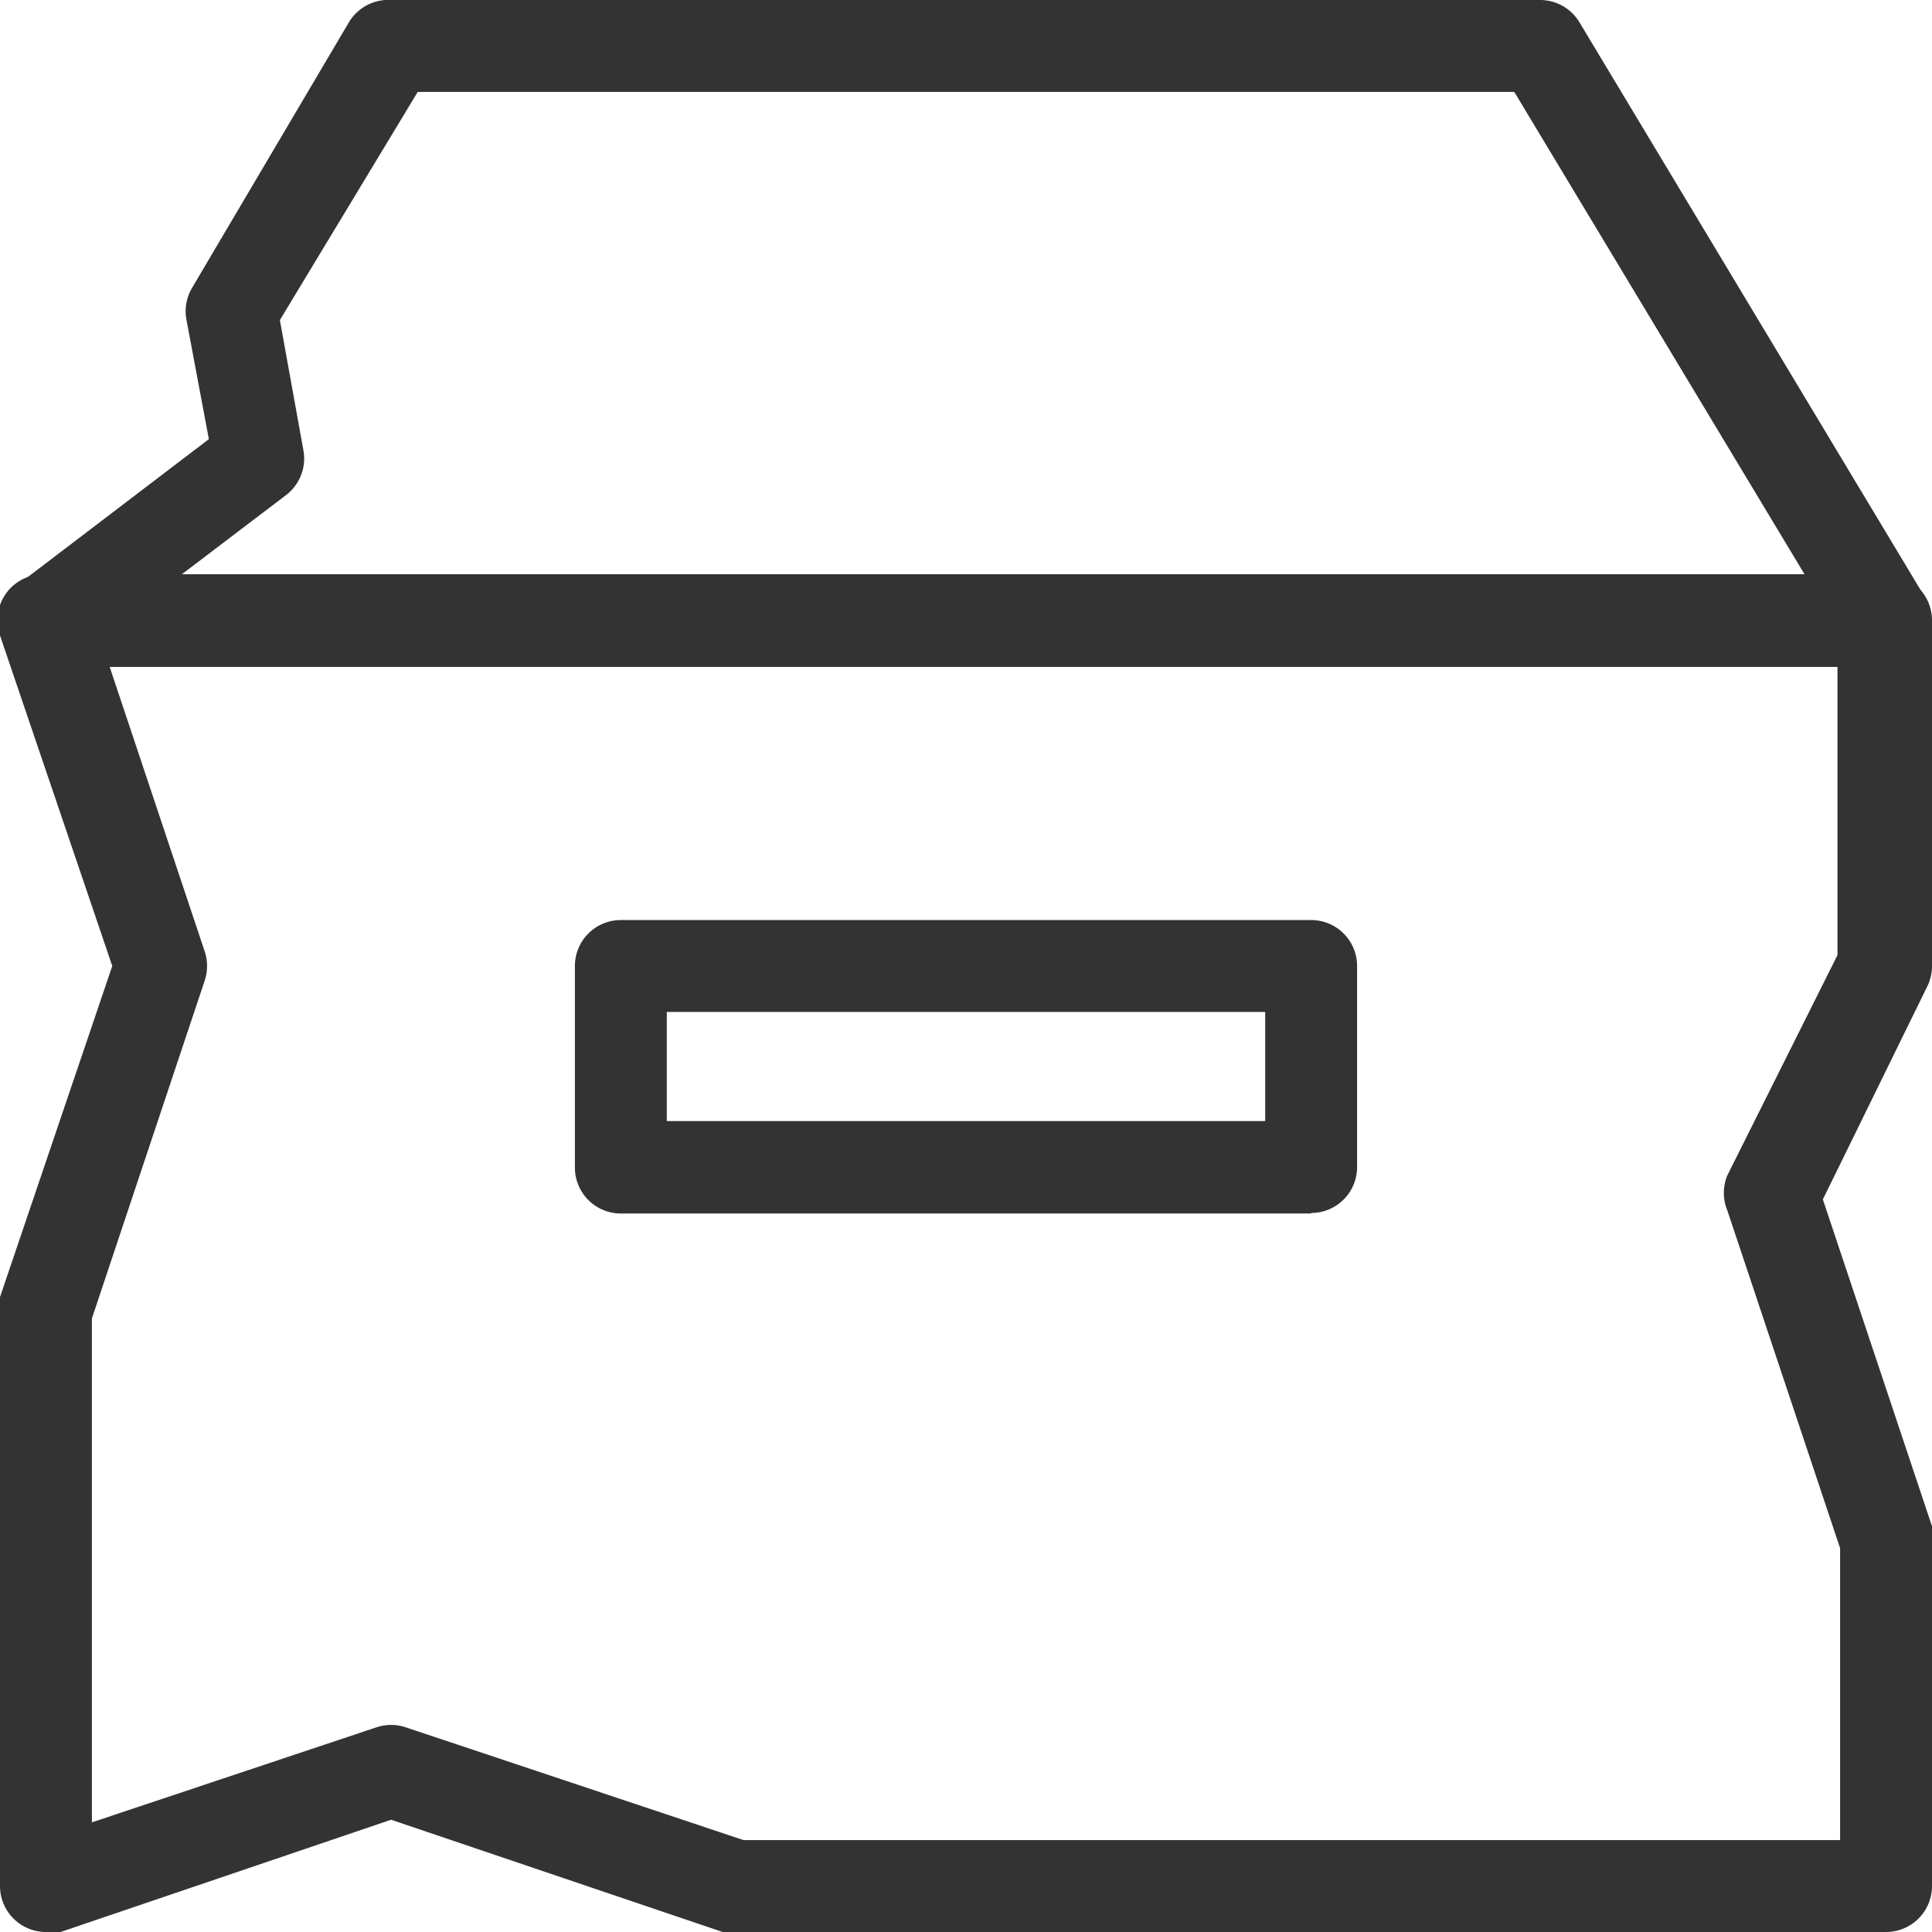
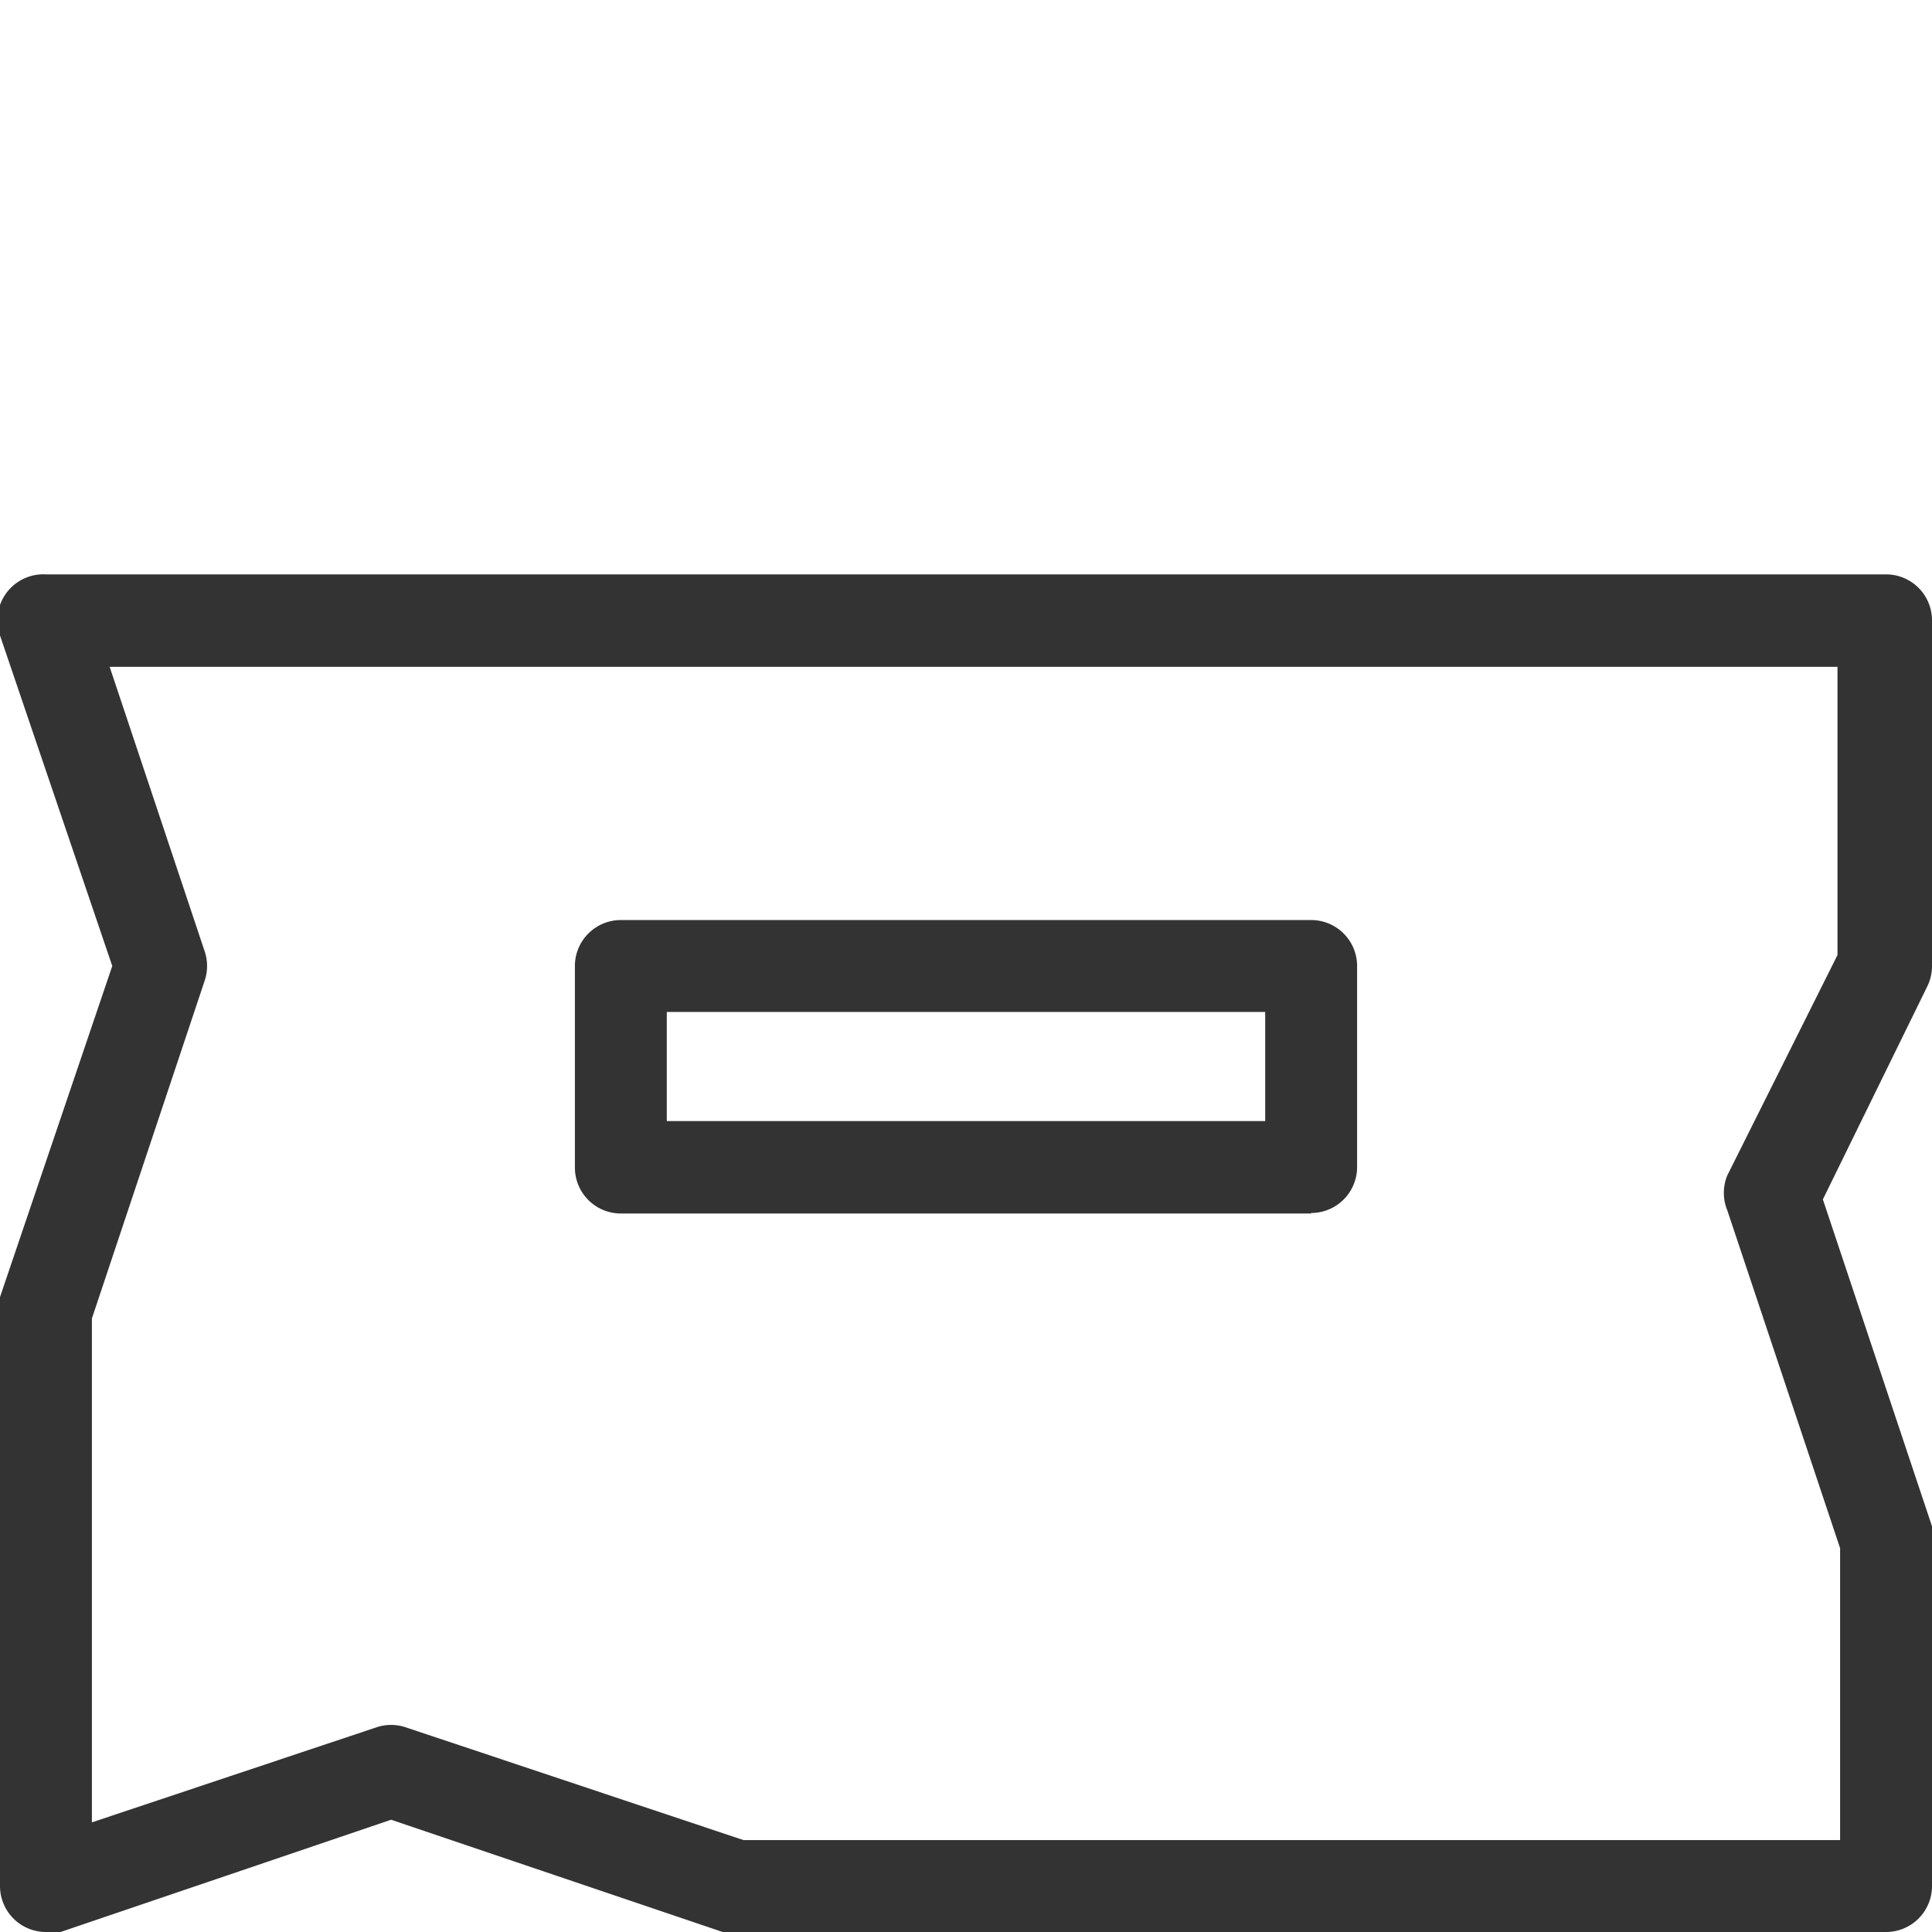
<svg xmlns="http://www.w3.org/2000/svg" width="37" height="37" viewBox="0 0 37 37">
  <defs>
    <style>.a{fill:#333;}</style>
  </defs>
  <title>reklamation</title>
-   <path class="a" d="M36.12,12.77H.88a.88.88,0,0,1-.53-1.58L4,8.41,3.57,6.12a.88.88,0,0,1,.11-.61l3-5.08A.88.88,0,0,1,7.49,0h22a.88.88,0,0,1,.76.43l6.61,11a.88.88,0,0,1-.76,1.33ZM3.48,11H34.56L29,1.76H8L5.36,6.13l.45,2.49a.88.88,0,0,1-.33.86Z" />
  <path class="a" d="M.88,37A.88.88,0,0,1,0,36.12v-11a.88.88,0,0,1,0-.28L2.15,18.5,0,12.17A.88.88,0,0,1,.88,11H36.12a.88.88,0,0,1,.88.88V18.5a.88.88,0,0,1-.09.39l-2,4.08L37,29.23a.87.87,0,0,1,0,.28v6.61a.88.88,0,0,1-.88.88h-22a.88.88,0,0,1-.28,0L7.49,34.85,1.16,37A.89.89,0,0,1,.88,37Zm13.36-1.76h21V29.65l-2.16-6.47a.88.88,0,0,1,0-.67l2.11-4.22V12.77H2.1l1.82,5.45a.88.88,0,0,1,0,.56L1.76,25.25V34.9l5.45-1.82a.88.88,0,0,1,.56,0Zm10.87-12H11.89a.88.88,0,0,1-.88-.88V18.5a.88.88,0,0,1,.88-.88H25.11a.88.88,0,0,1,.88.88v3.85A.88.88,0,0,1,25.11,23.23ZM12.77,21.47H24.23V19.38H12.77Z" />
</svg>